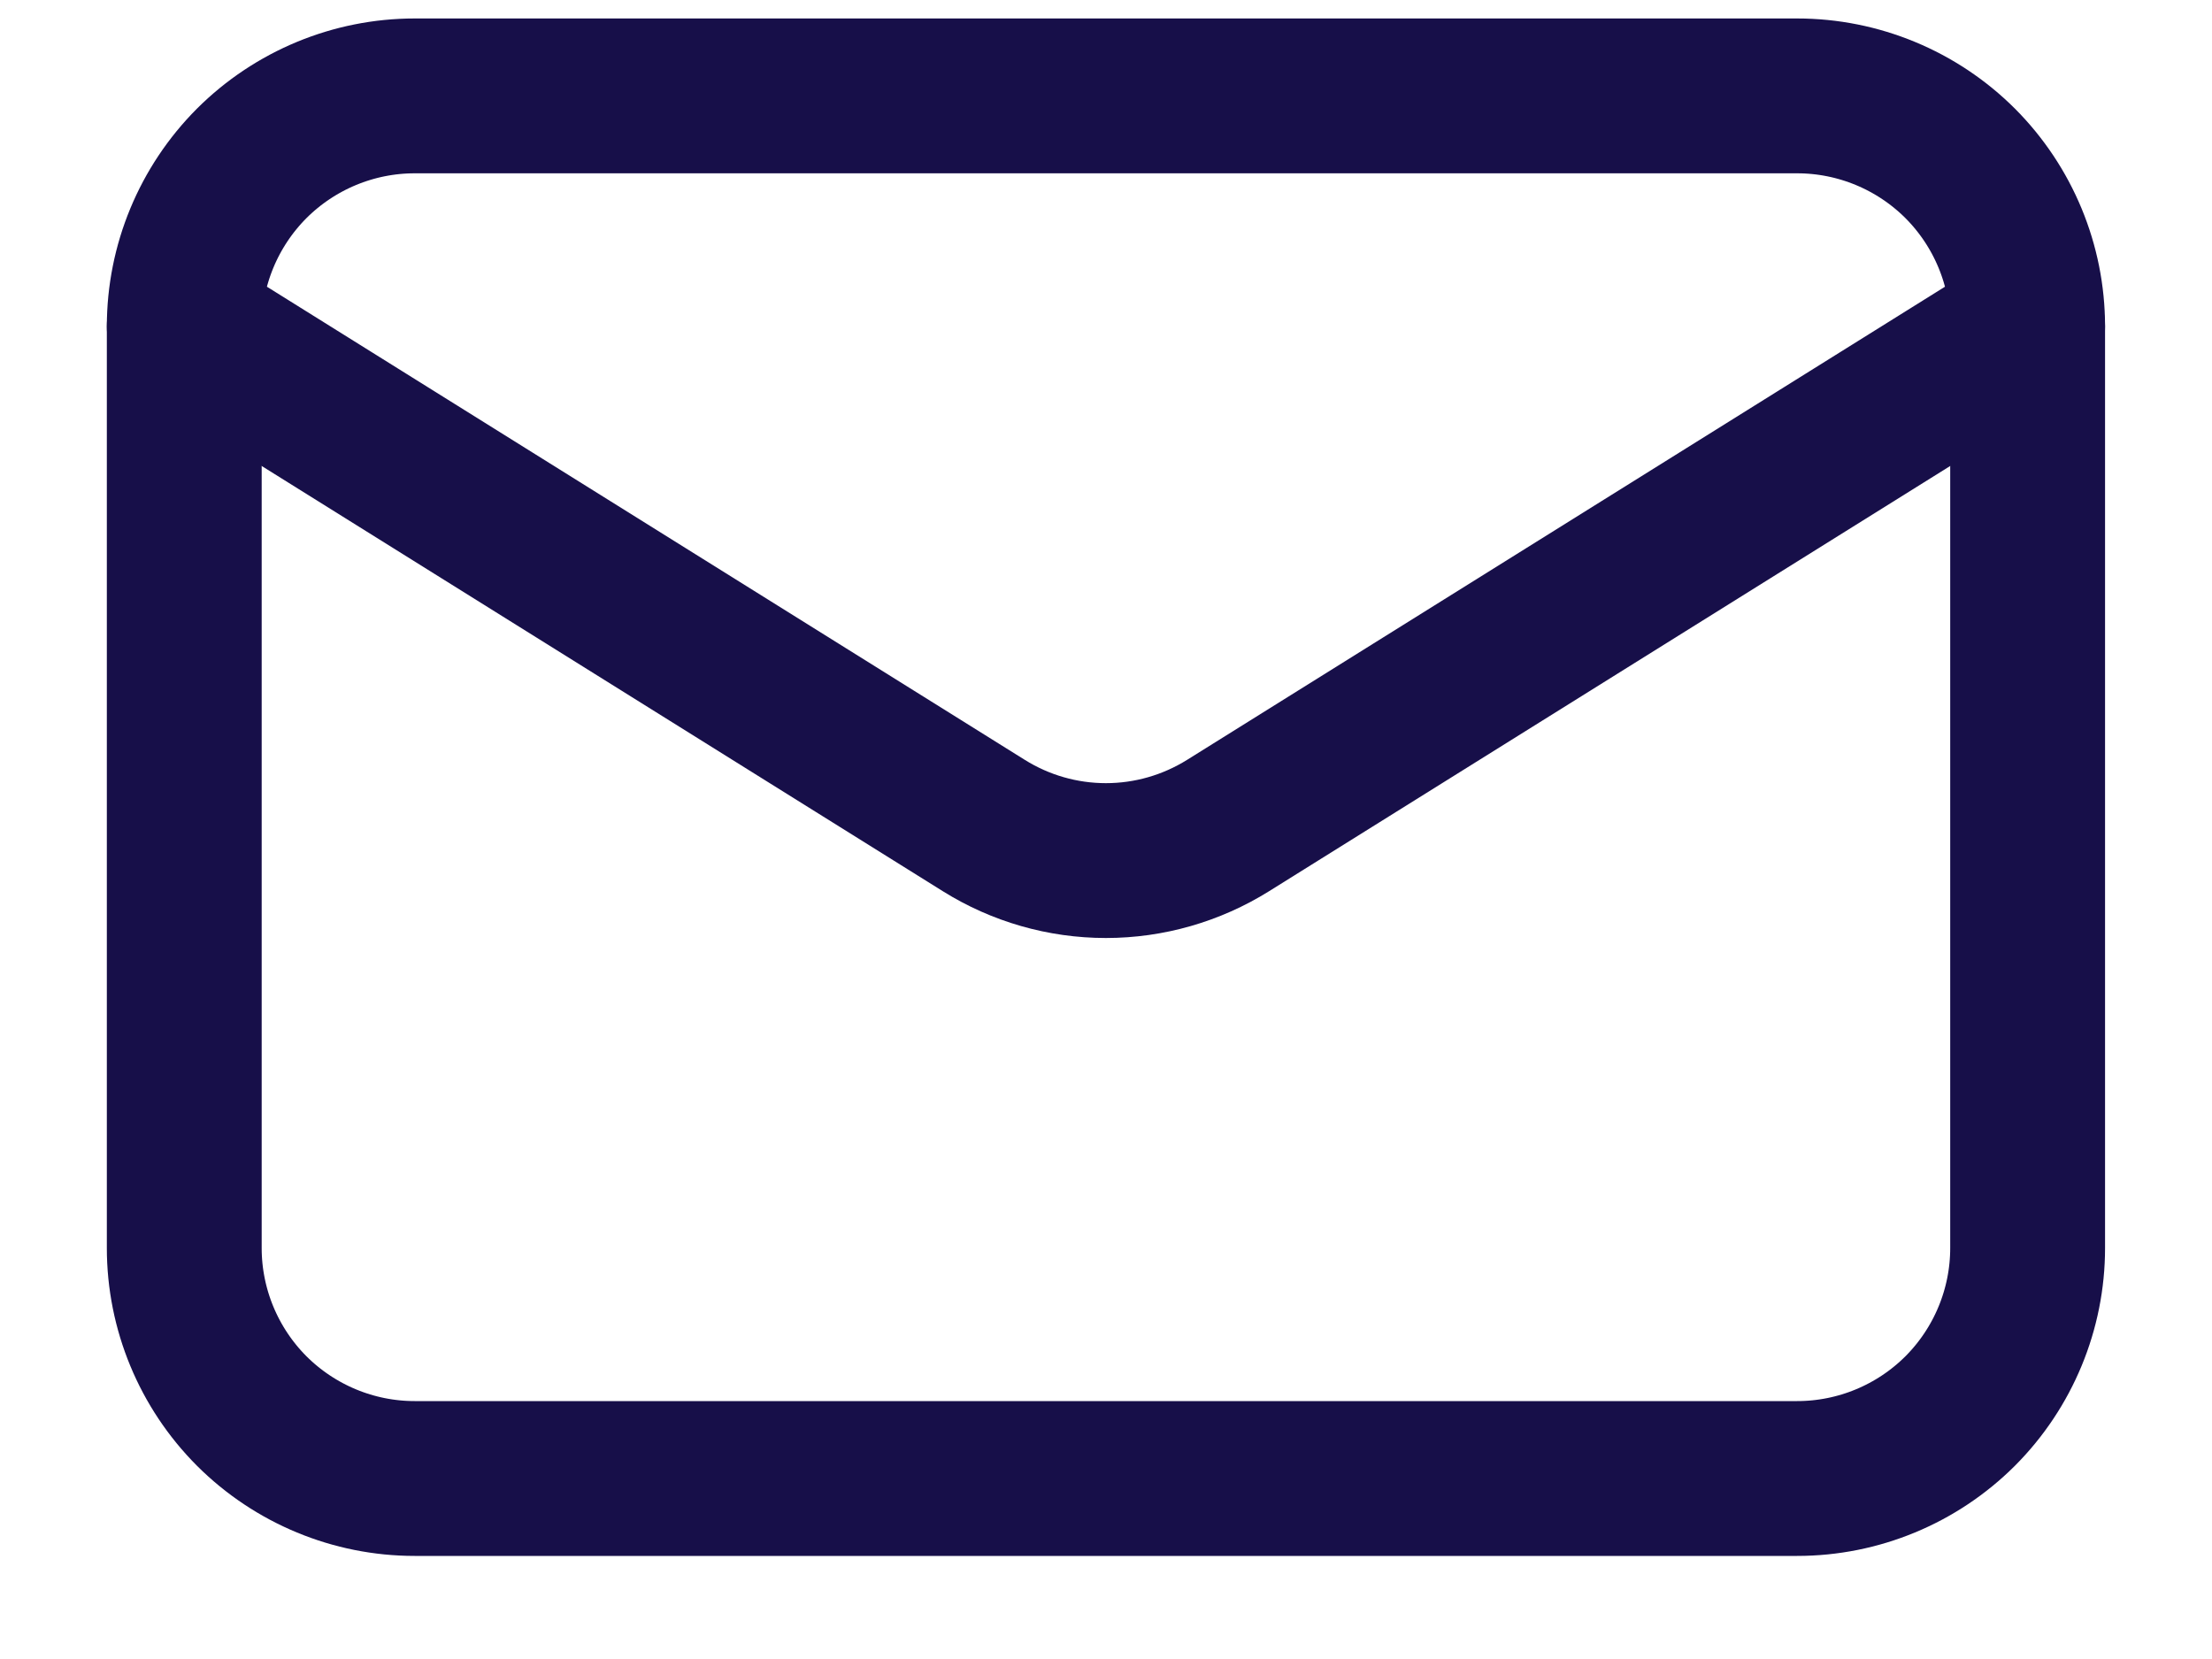
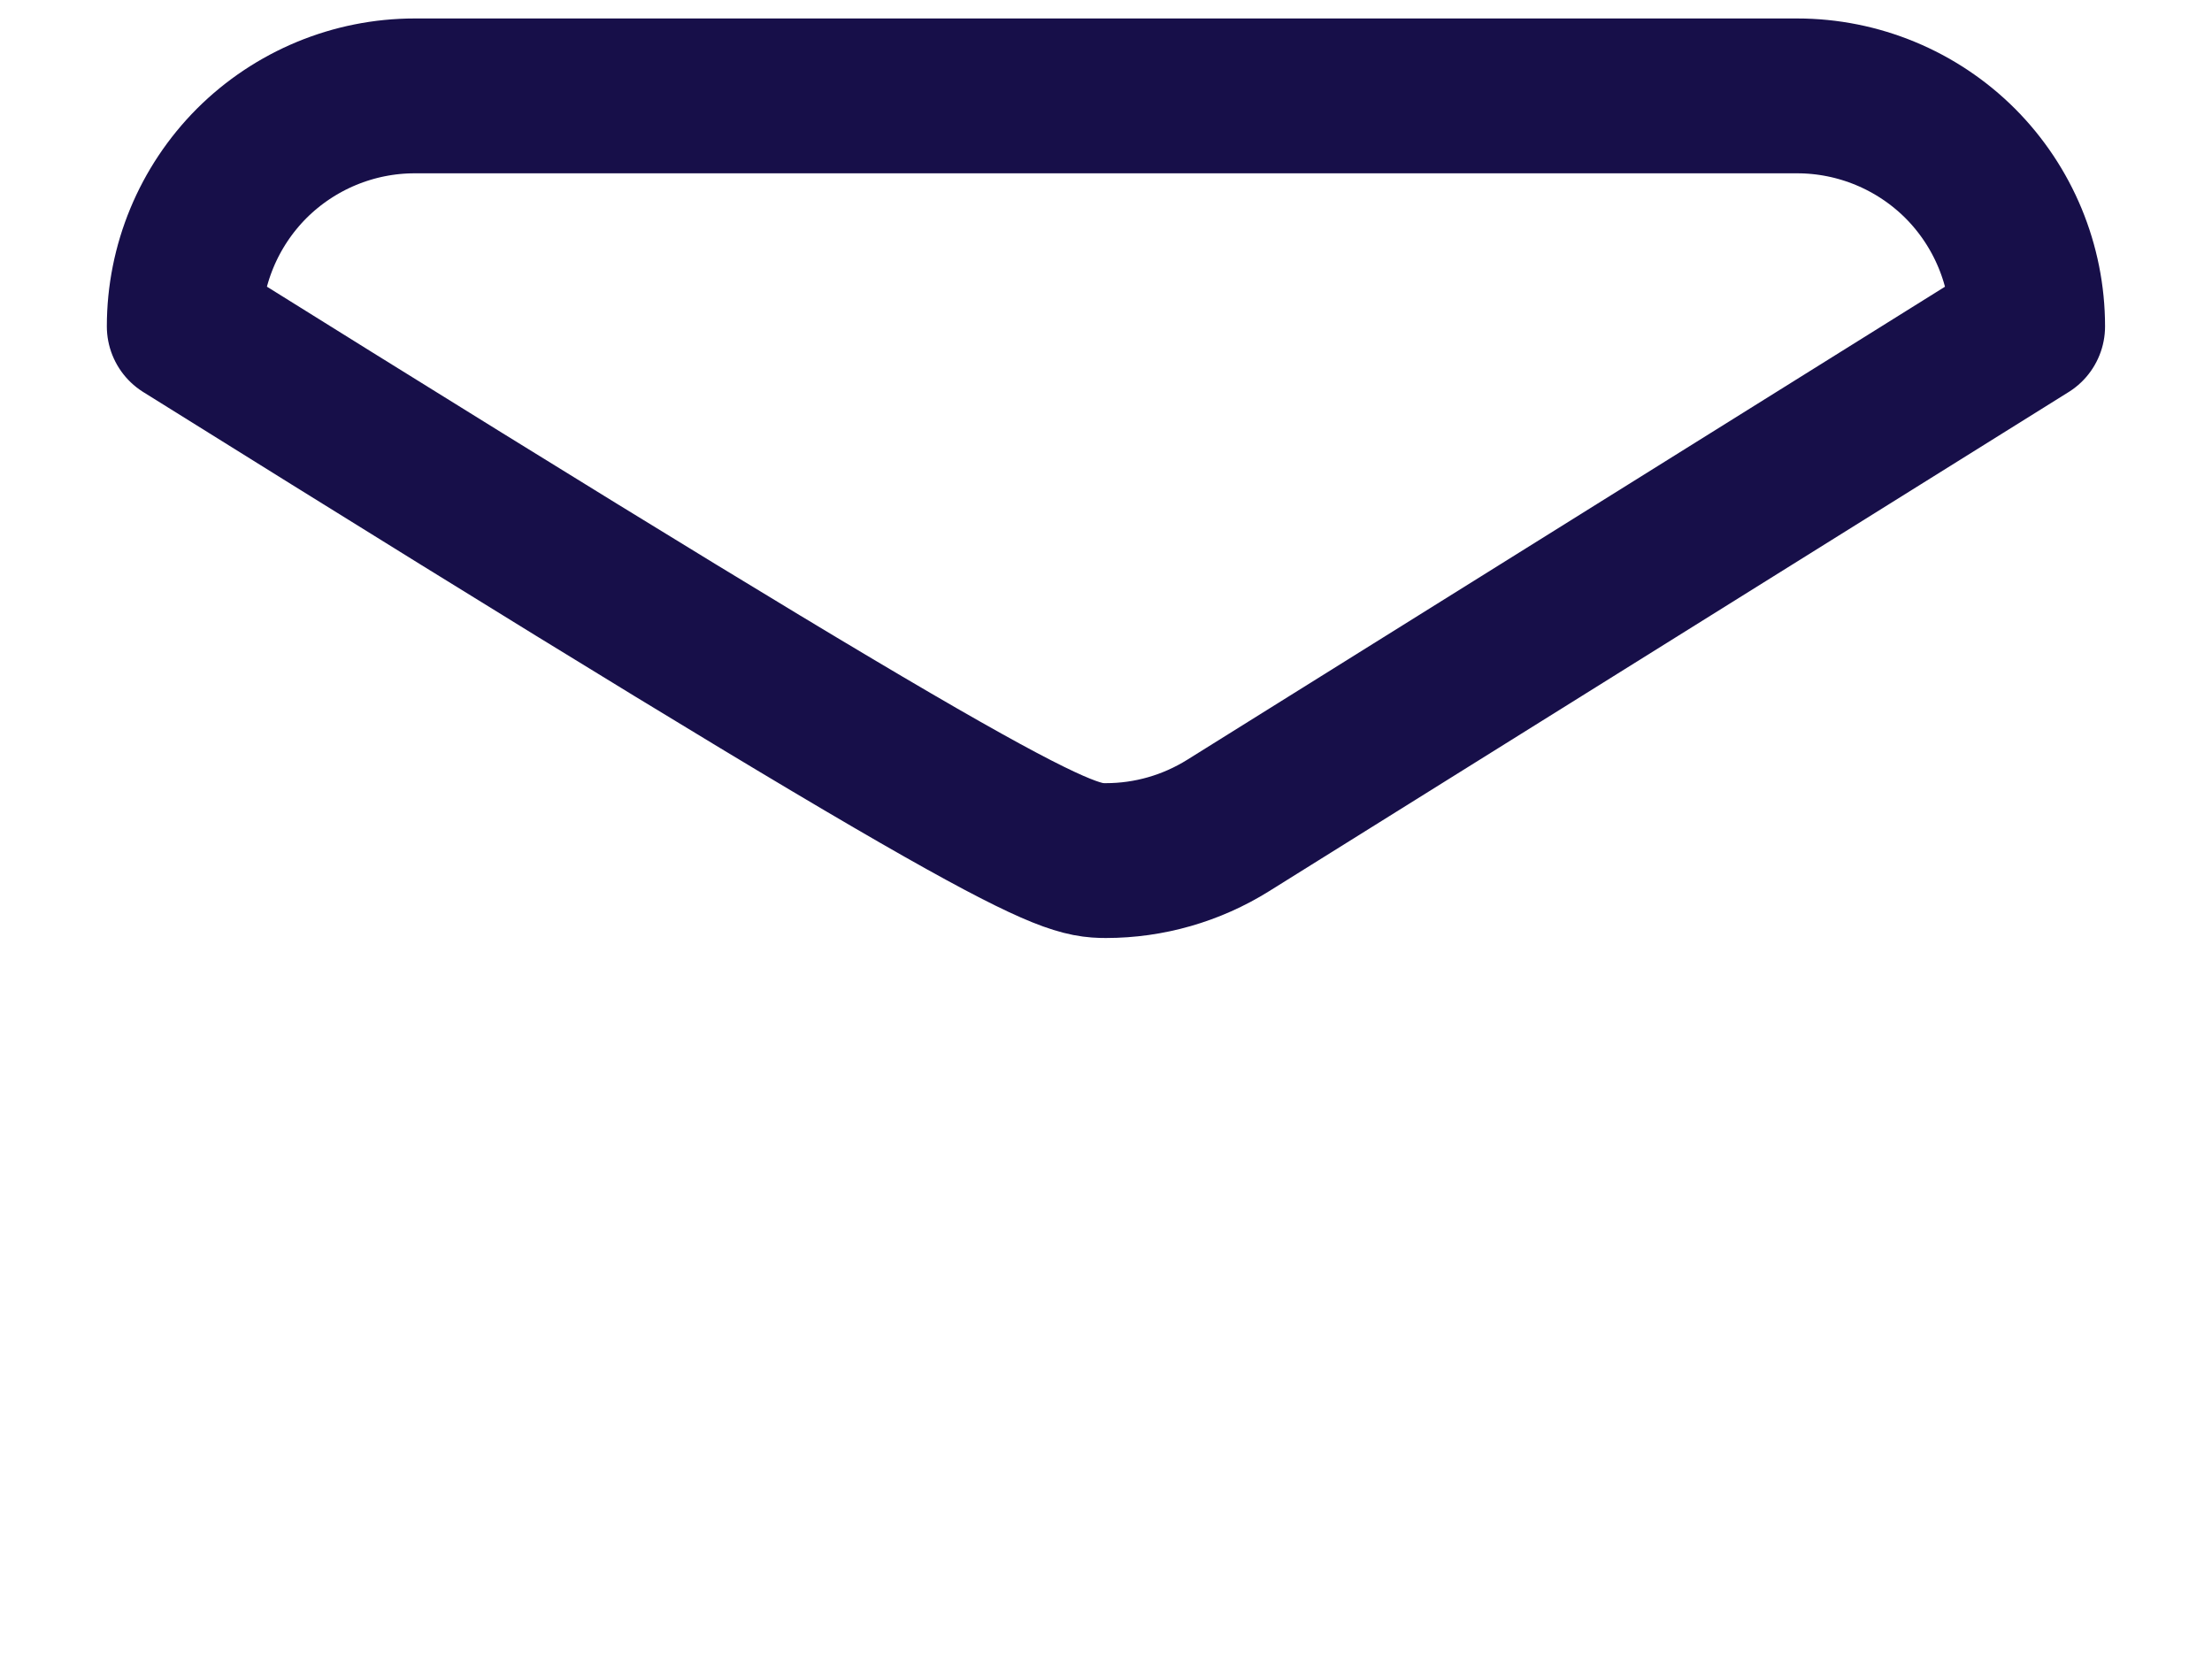
<svg xmlns="http://www.w3.org/2000/svg" width="20" height="15" viewBox="0 0 20 15" fill="none">
-   <path d="M18.333 2.951V11.284C18.333 11.837 18.113 12.367 17.723 12.758C17.332 13.148 16.802 13.368 16.249 13.368H3.749C3.197 13.368 2.667 13.148 2.276 12.758C1.886 12.367 1.666 11.837 1.666 11.284V2.951" stroke="#170F49" stroke-width="1.4" stroke-linecap="round" stroke-linejoin="round" />
-   <path d="M18.333 2.951C18.333 2.398 18.113 1.868 17.723 1.477C17.332 1.087 16.802 0.867 16.249 0.867H3.749C3.197 0.867 2.667 1.087 2.276 1.477C1.886 1.868 1.666 2.398 1.666 2.951L8.895 7.464C9.226 7.671 9.609 7.781 9.999 7.781C10.39 7.781 10.772 7.671 11.104 7.464L18.333 2.951Z" stroke="#170F49" stroke-width="1.4" stroke-linecap="round" stroke-linejoin="round" />
+   <path d="M18.333 2.951C18.333 2.398 18.113 1.868 17.723 1.477C17.332 1.087 16.802 0.867 16.249 0.867H3.749C3.197 0.867 2.667 1.087 2.276 1.477C1.886 1.868 1.666 2.398 1.666 2.951C9.226 7.671 9.609 7.781 9.999 7.781C10.39 7.781 10.772 7.671 11.104 7.464L18.333 2.951Z" stroke="#170F49" stroke-width="1.4" stroke-linecap="round" stroke-linejoin="round" />
</svg>